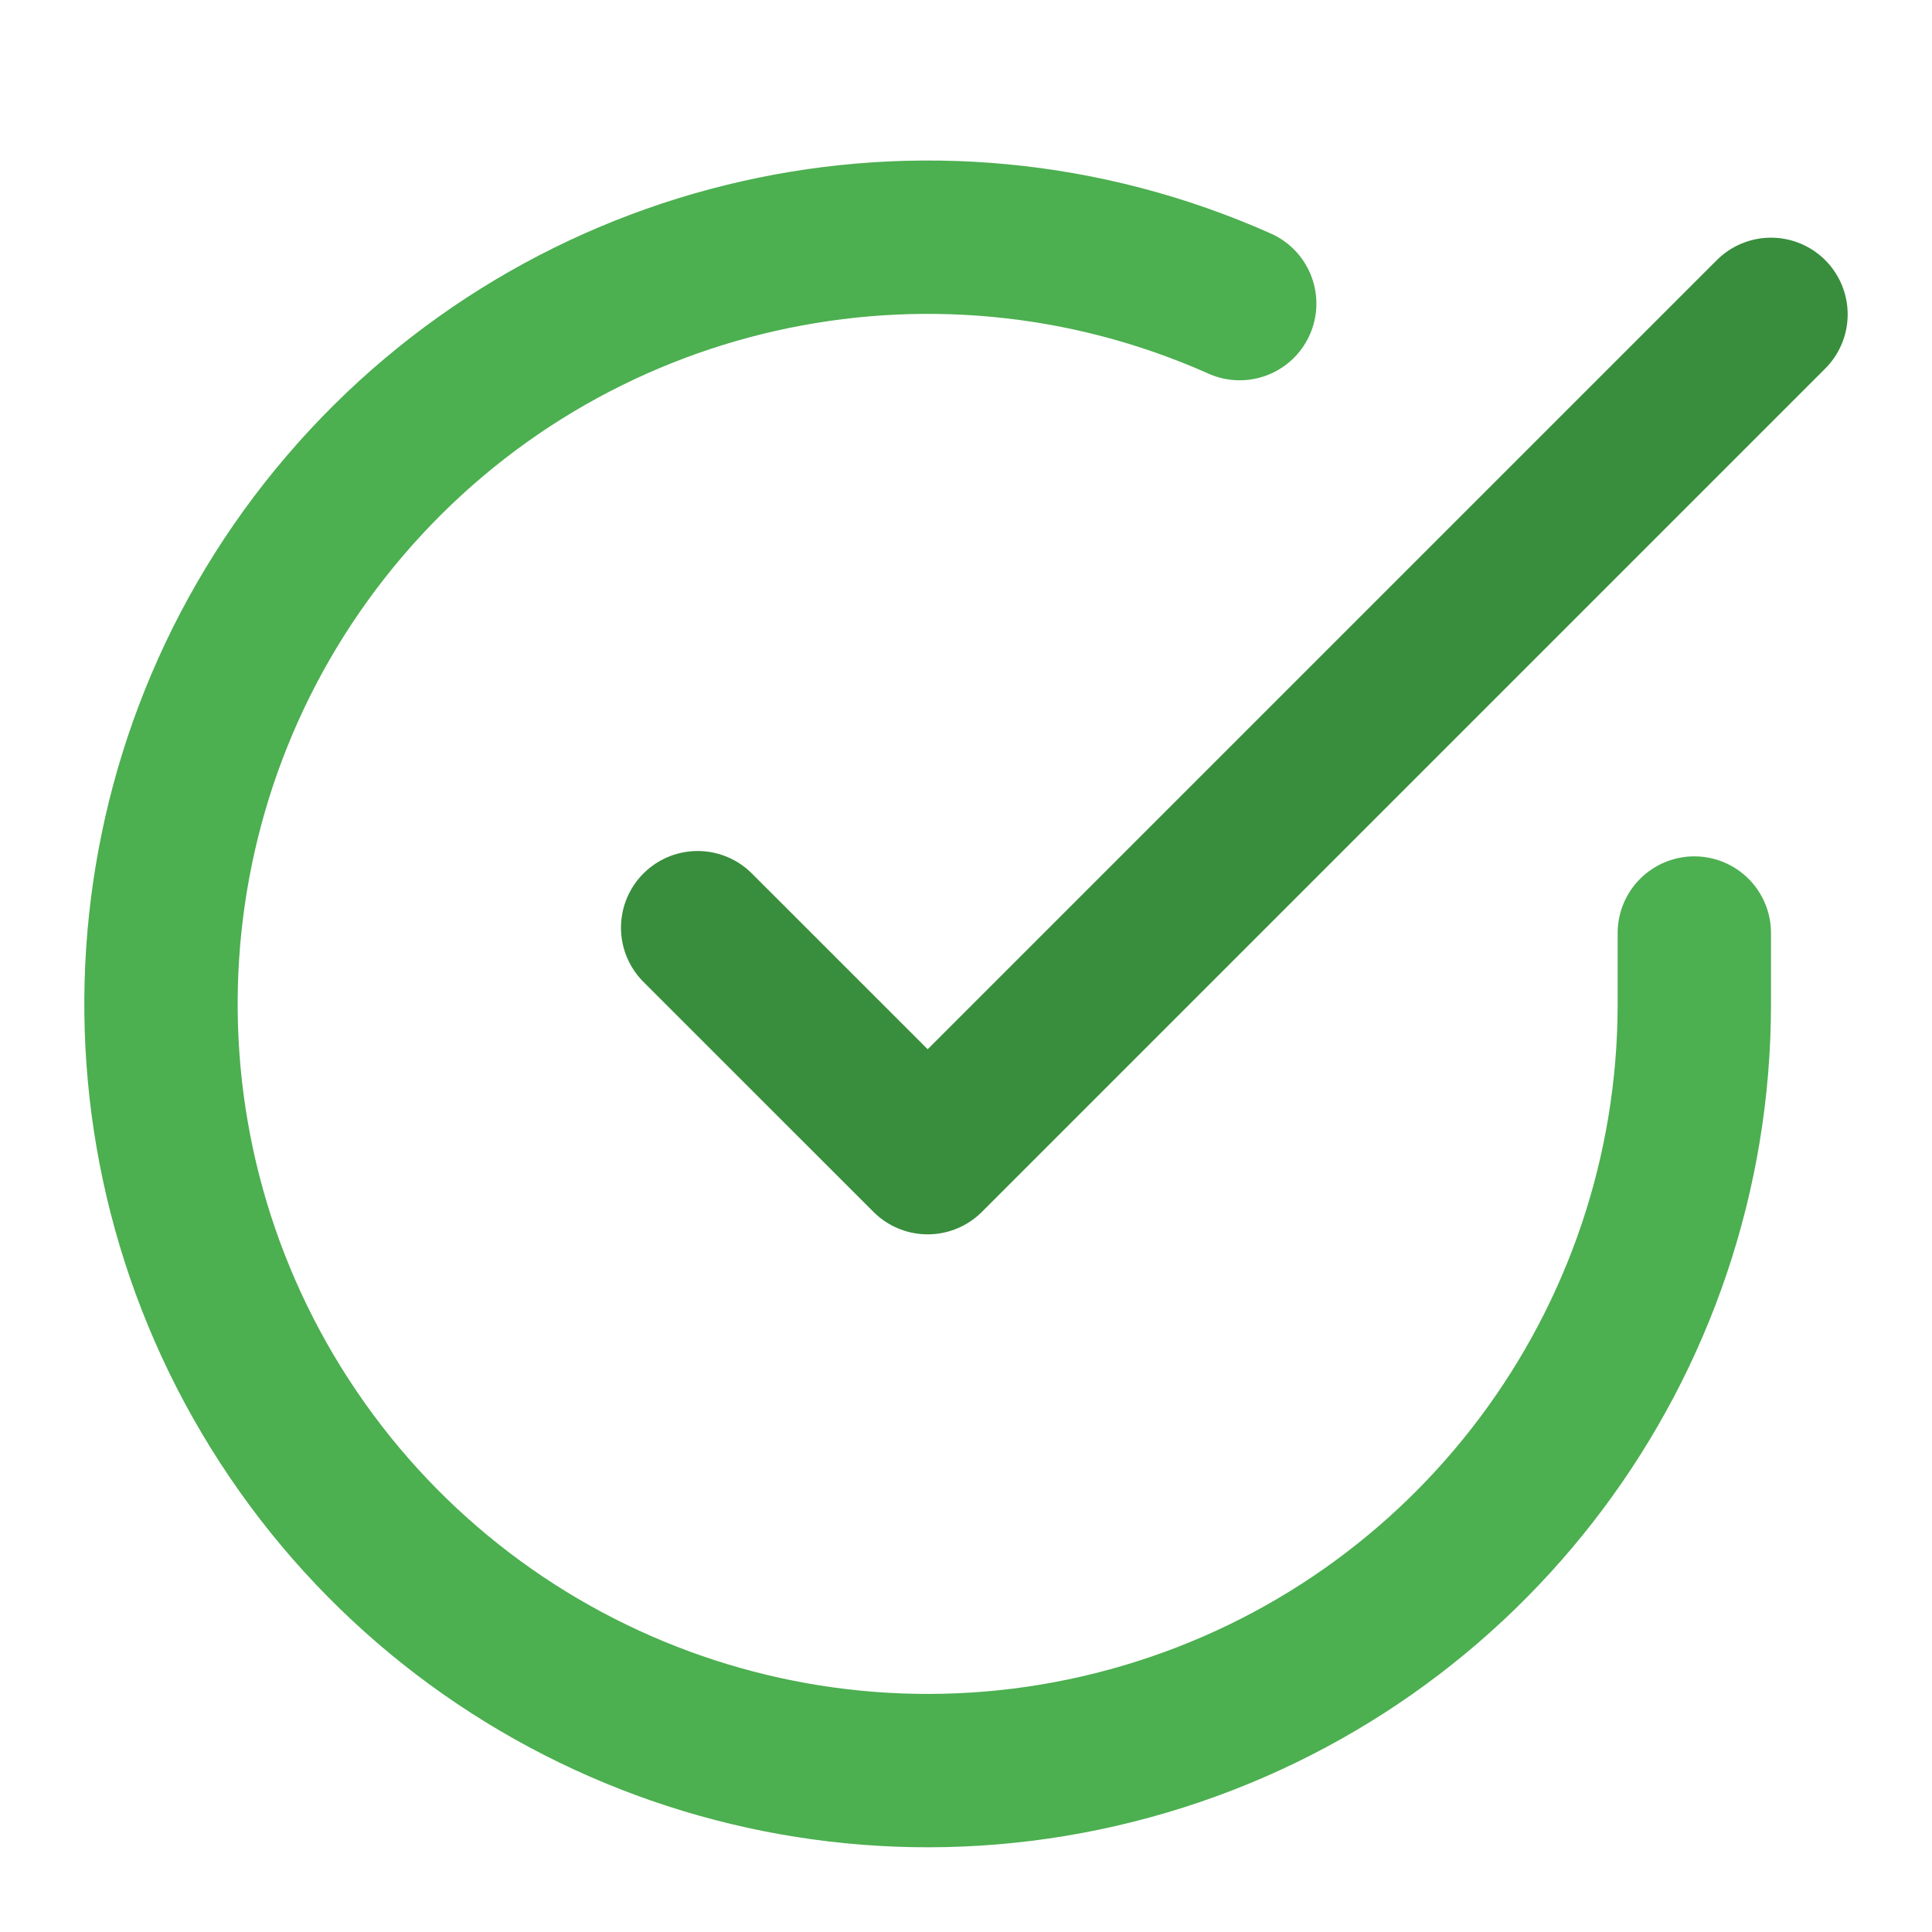
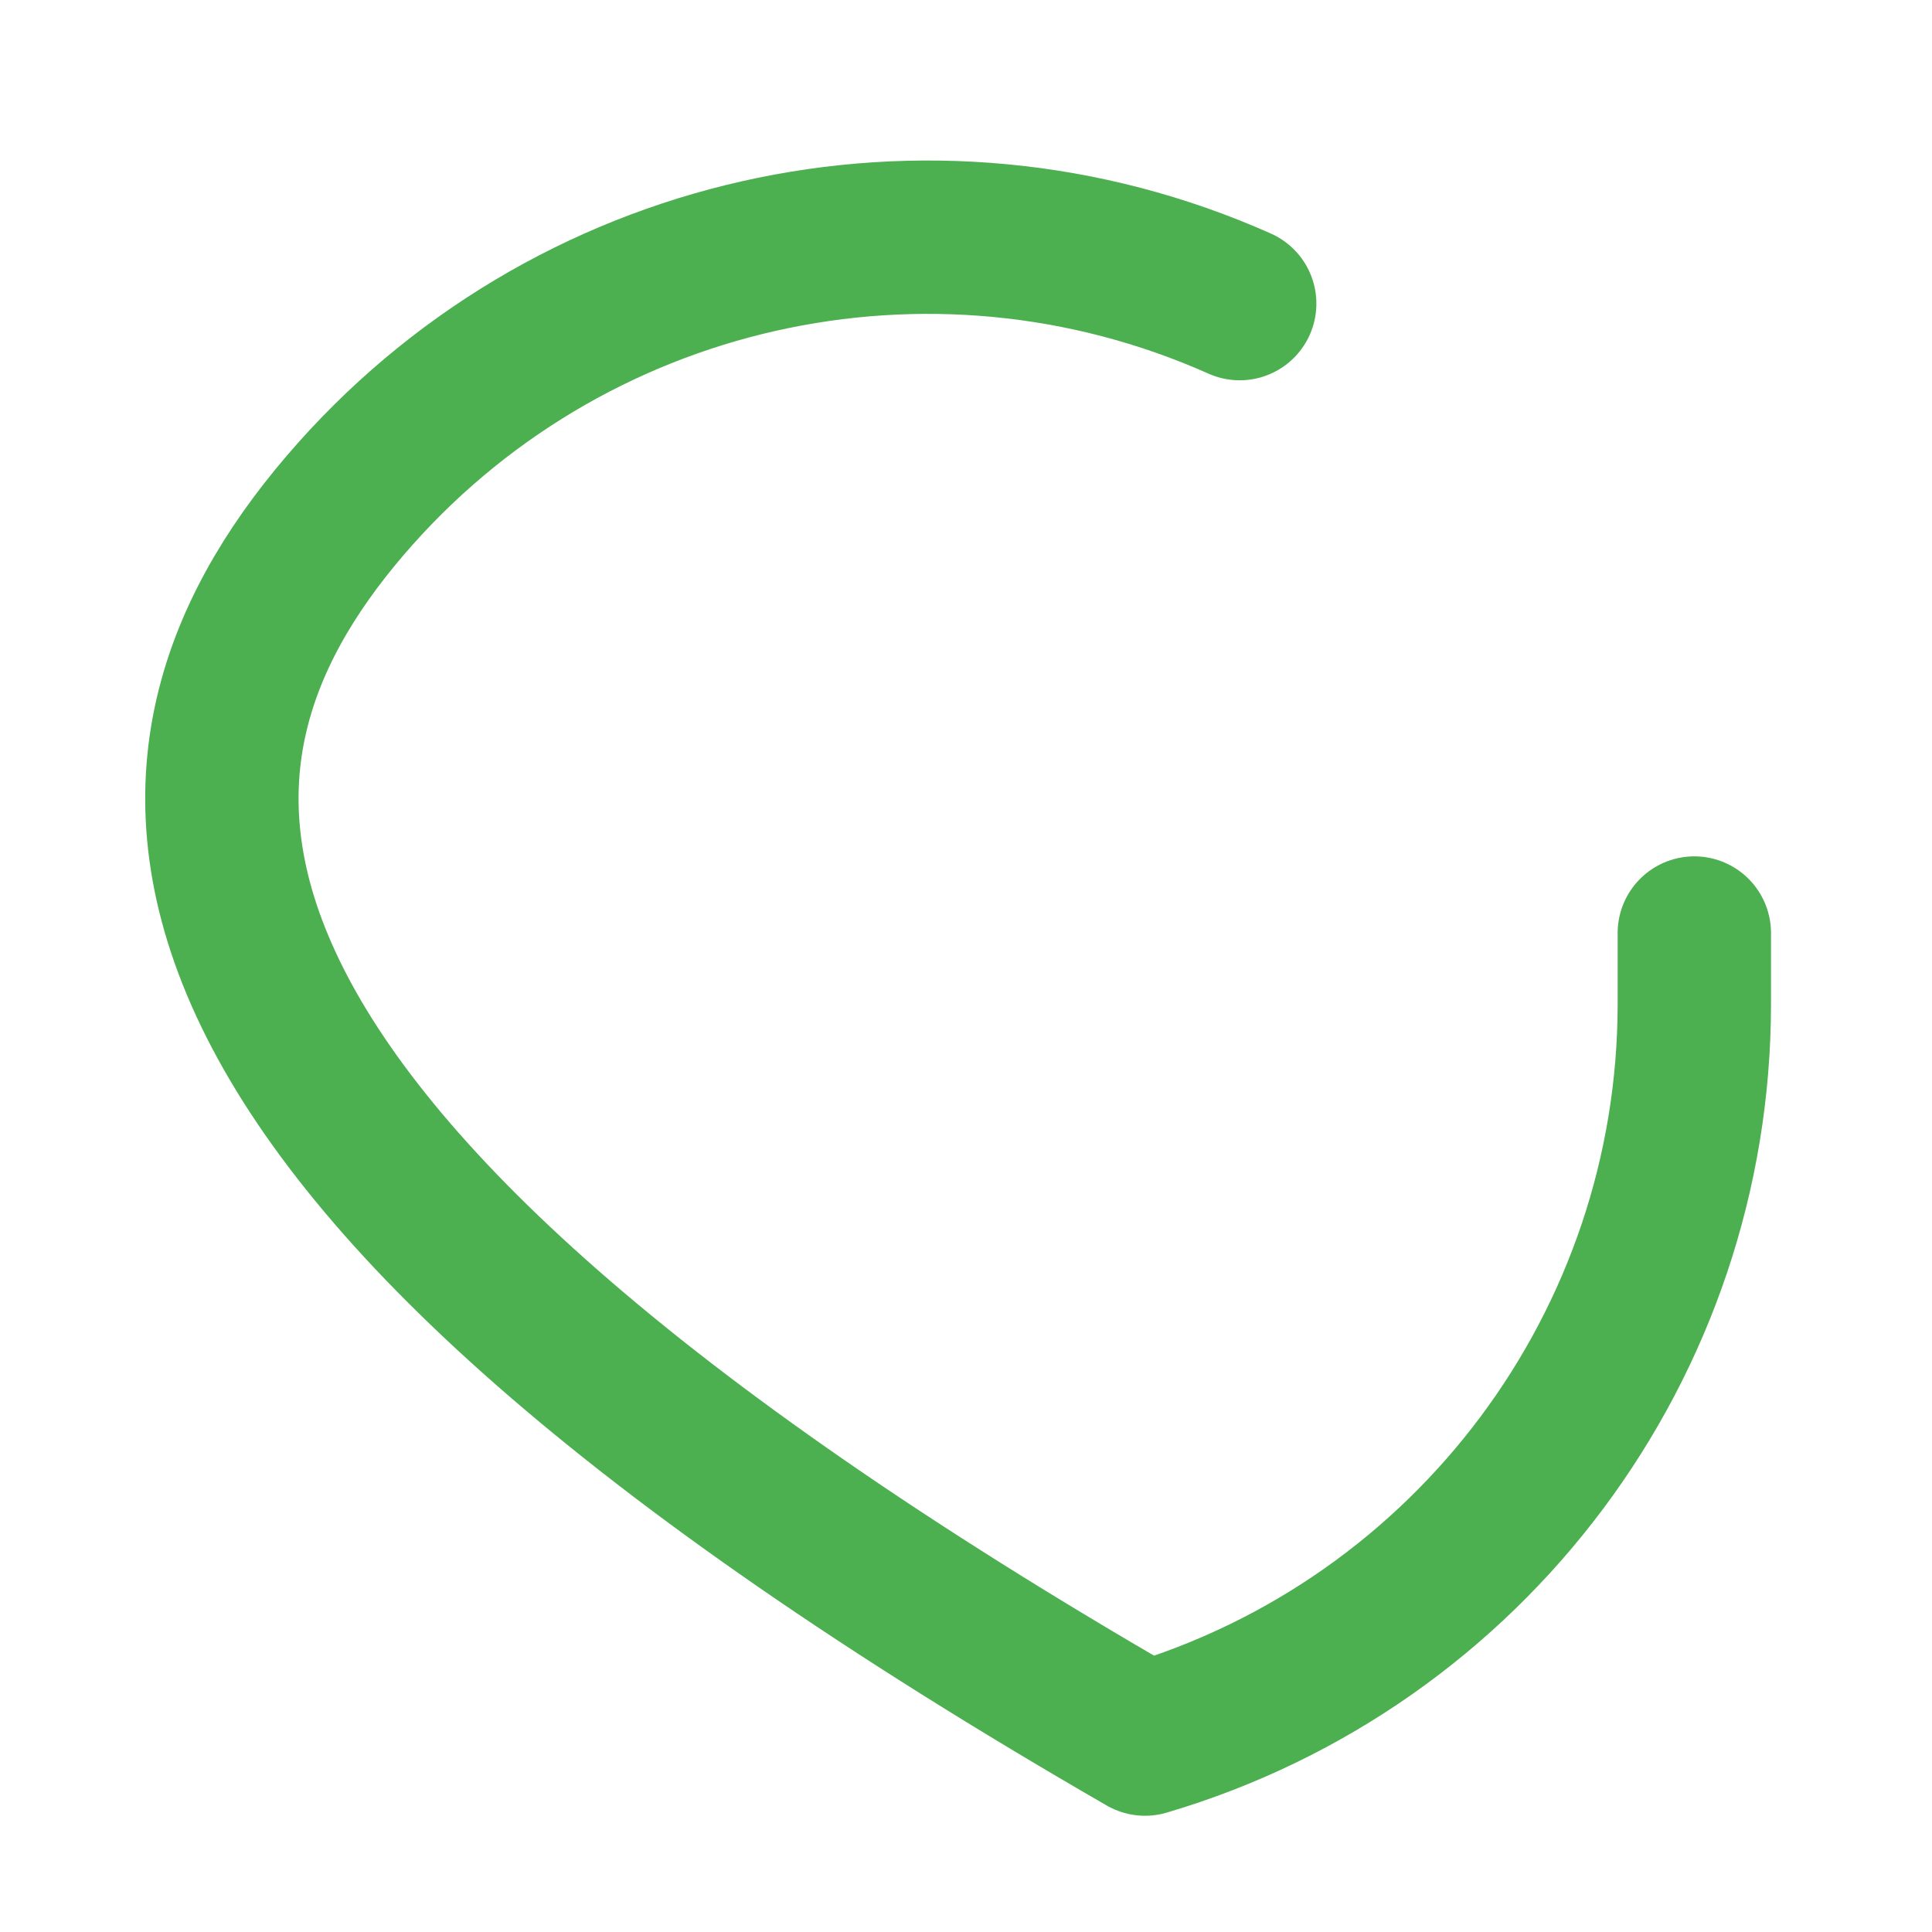
<svg xmlns="http://www.w3.org/2000/svg" width="48px" height="48px" viewBox="0 0 48 48" version="1.1">
  <title>animate/icn-done</title>
  <desc>Created with Sketch.</desc>
  <defs />
  <g id="Symbols" stroke="none" stroke-width="1" fill="none" fill-rule="evenodd" stroke-linecap="round" stroke-linejoin="round">
    <g id="animate/icn-done" stroke-width="3.81">
      <g id="check-circle" transform="translate(4, 5)">
-         <path d="M38.095,18.181 L38.095,19.952 C38.09,28.388 32.538,35.816 24.448,38.207 C16.359,40.599 7.66,37.385 3.068,30.309 C-1.523,23.232 -0.913,13.978 4.568,7.566 C10.049,1.153 19.095,-0.89 26.8,2.543" id="Shape" stroke="#4CAF50" />
-         <polyline id="Shape" stroke="#388E3C" points="40 2.81 19.048 23.762 13.333 18.048" />
+         <path d="M38.095,18.181 L38.095,19.952 C38.09,28.388 32.538,35.816 24.448,38.207 C-1.523,23.232 -0.913,13.978 4.568,7.566 C10.049,1.153 19.095,-0.89 26.8,2.543" id="Shape" stroke="#4CAF50" />
      </g>
    </g>
  </g>
</svg>